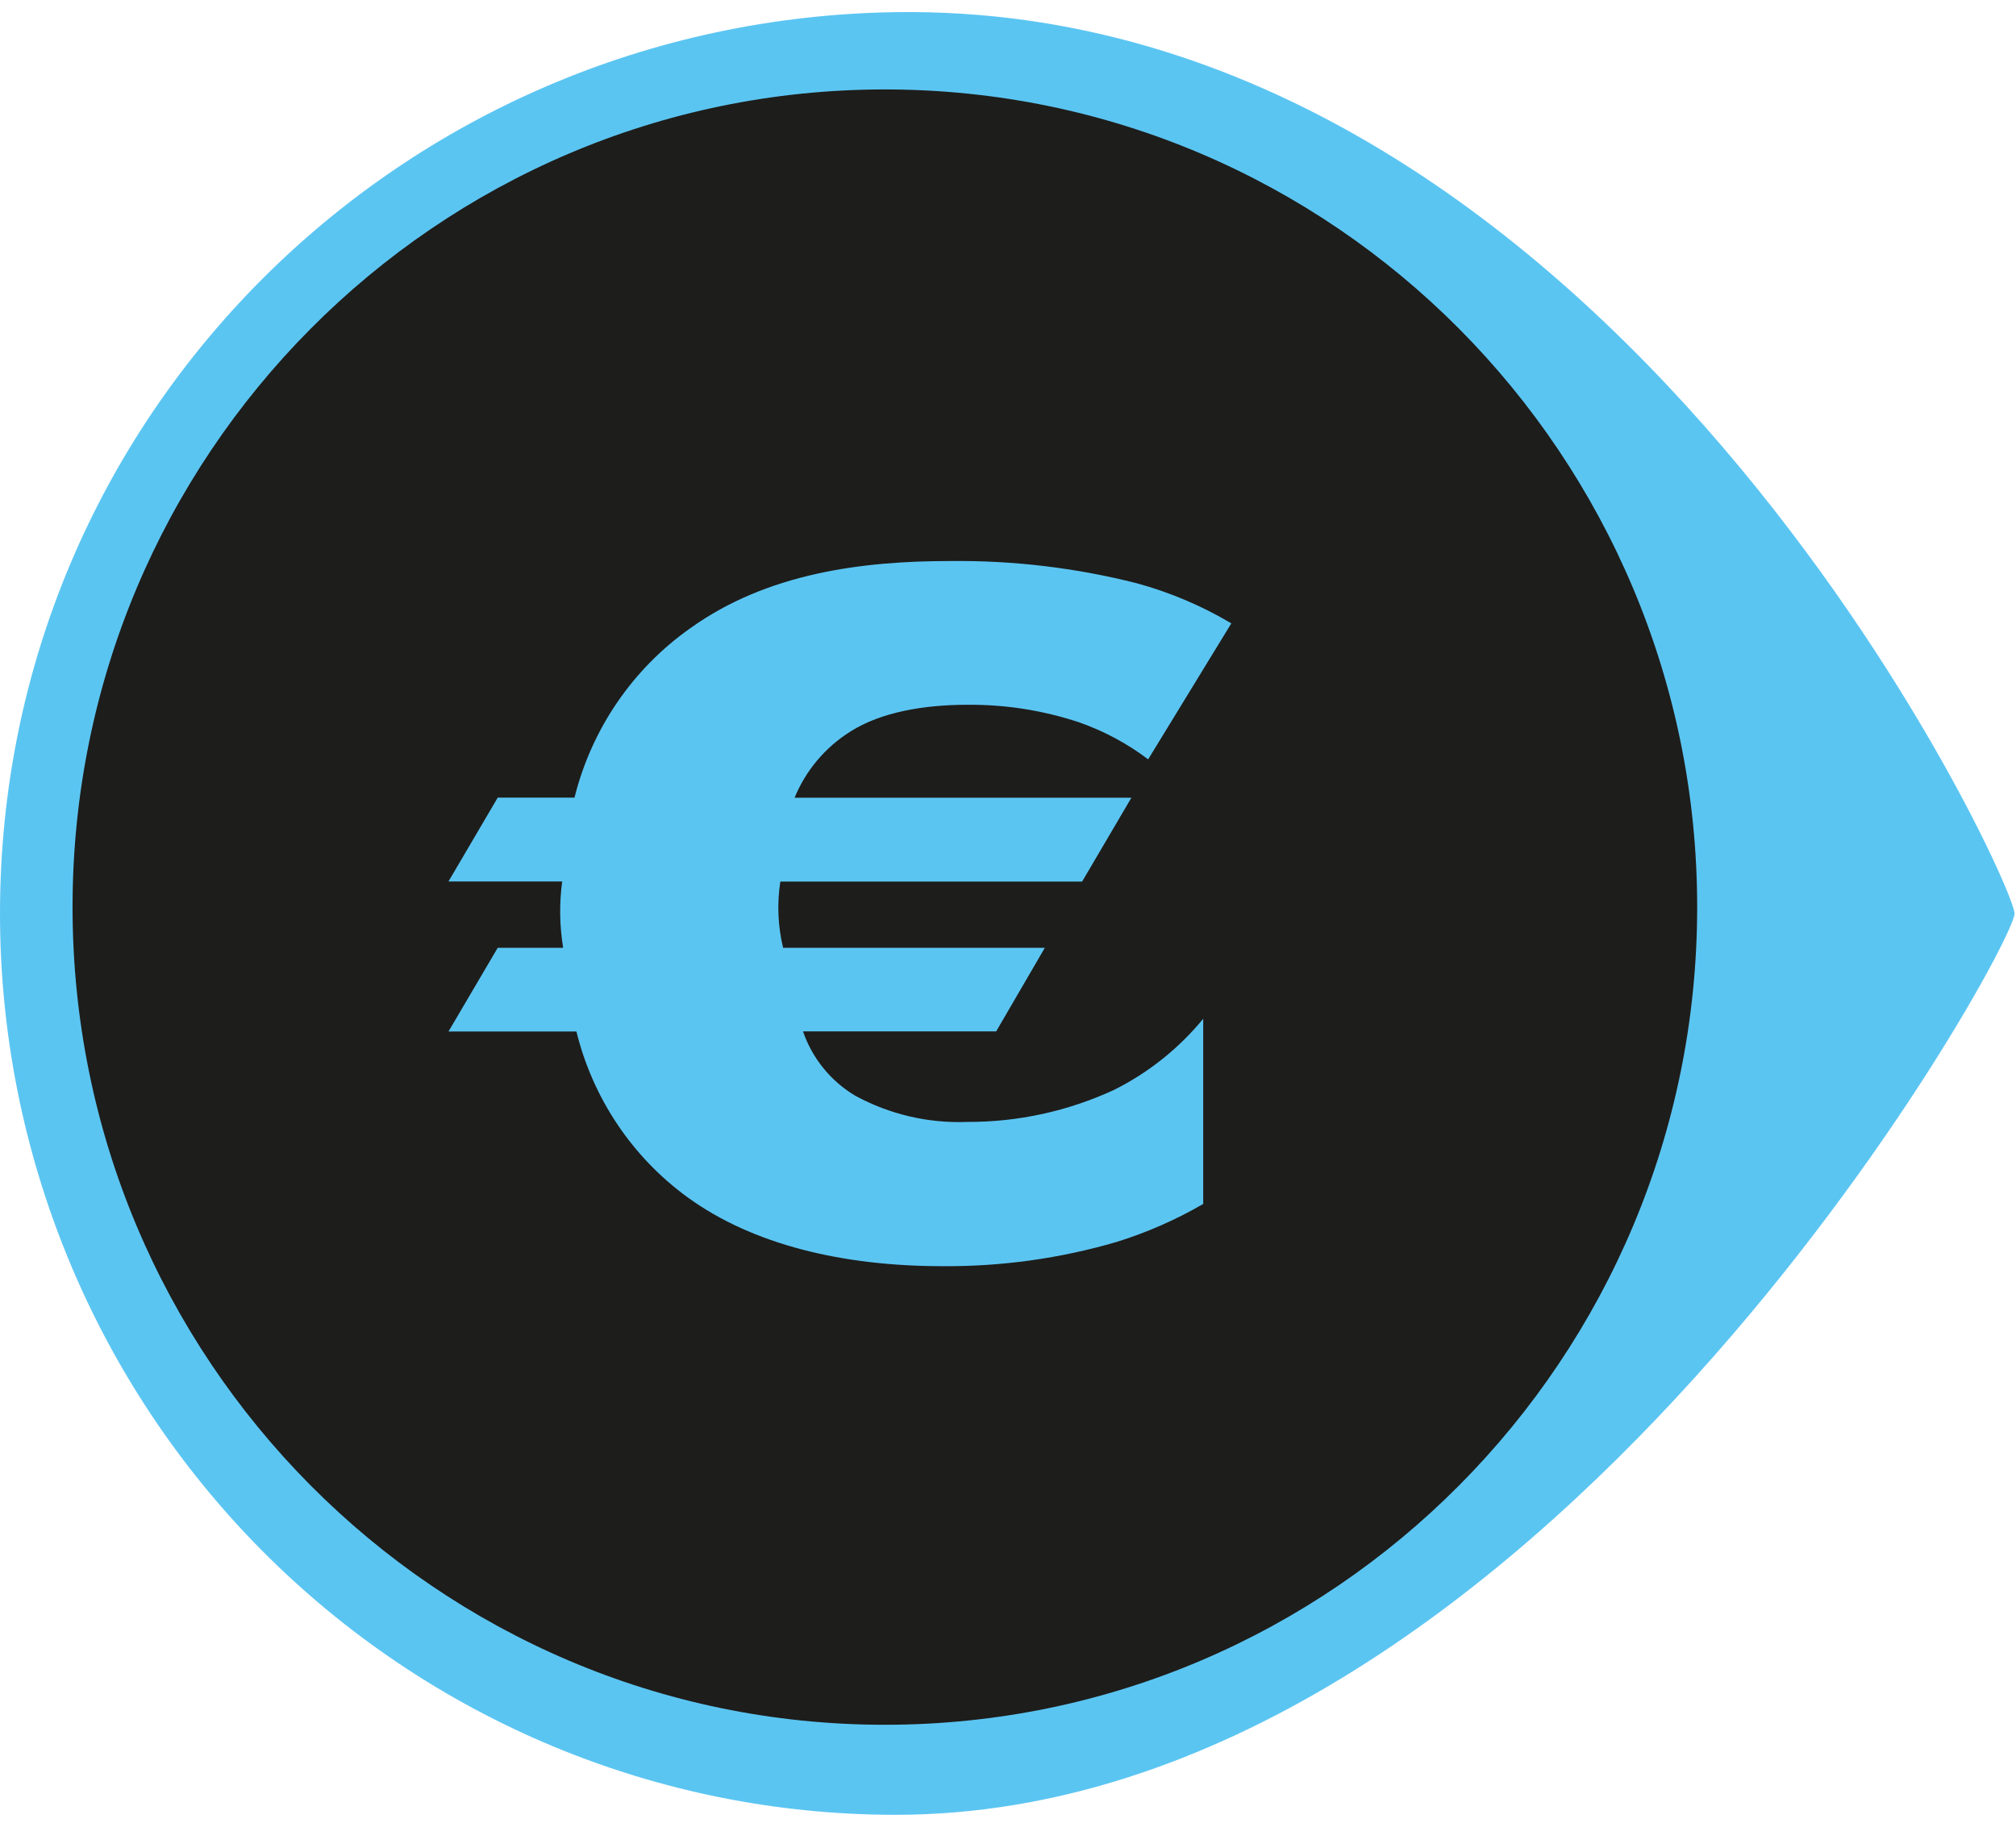
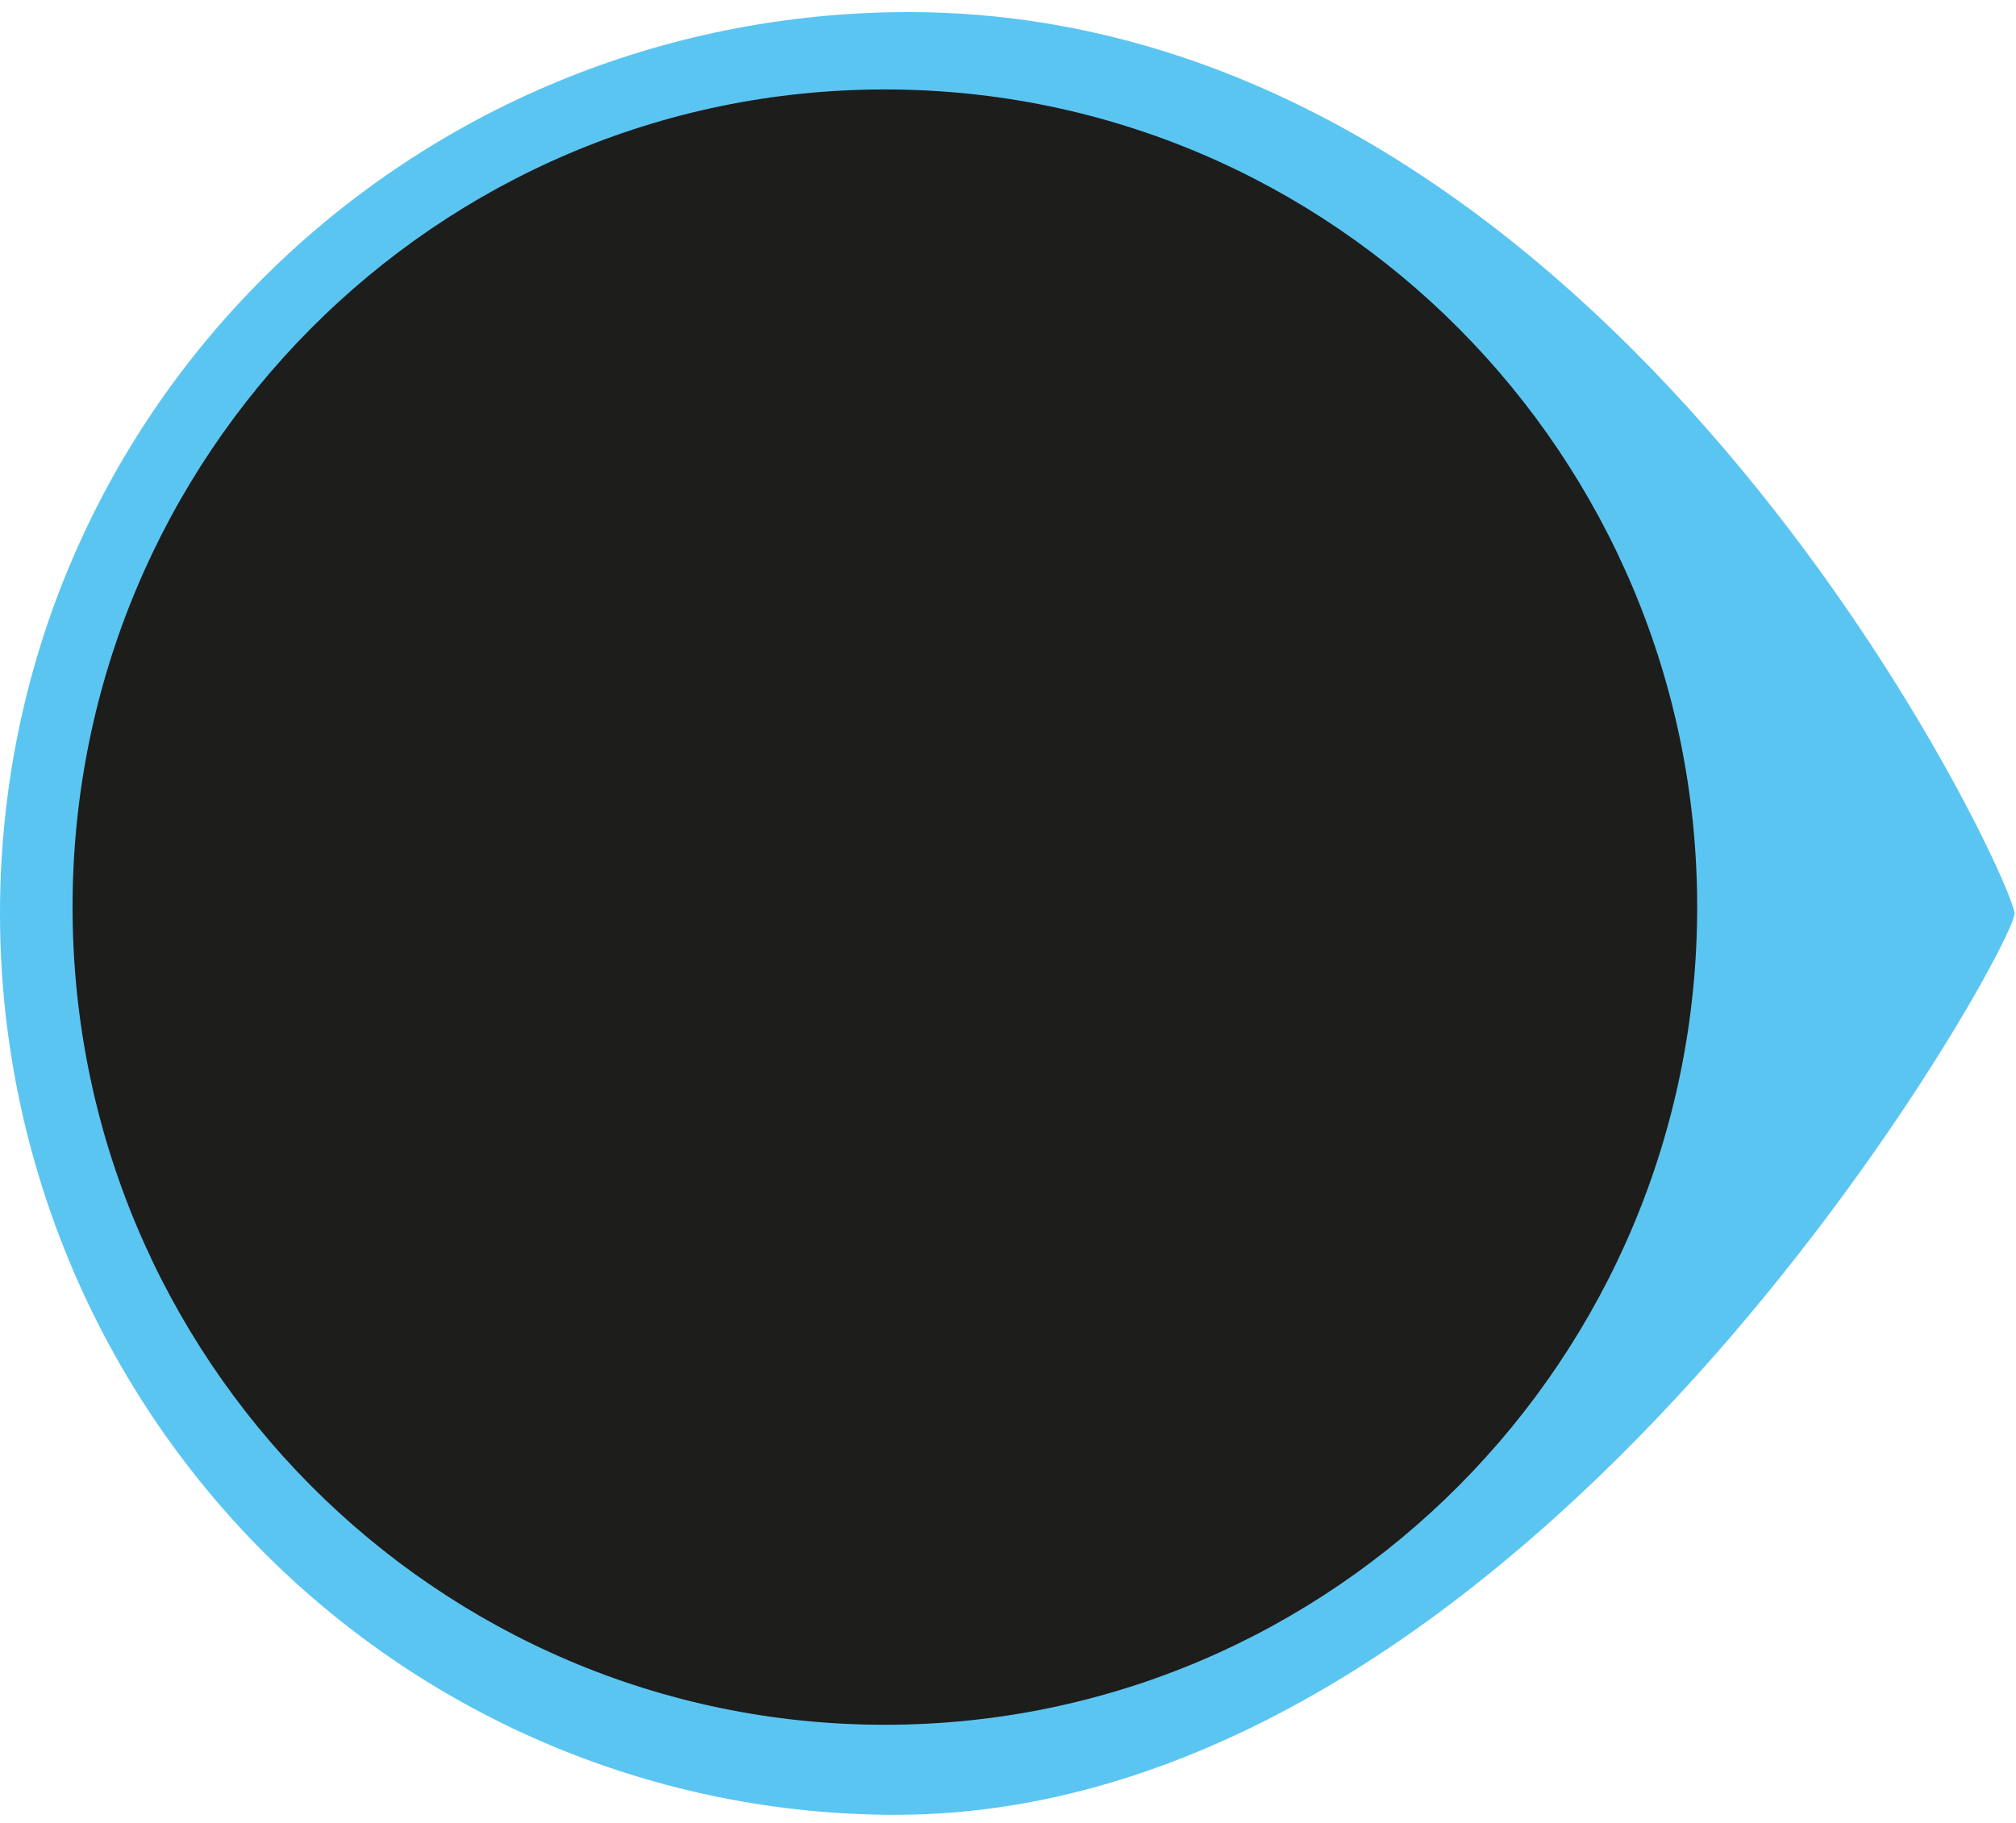
<svg xmlns="http://www.w3.org/2000/svg" width="94px" height="85px" viewBox="0 0 94 85" version="1.1">
  <title>icona4</title>
  <g id="UI" stroke="none" stroke-width="1" fill="none" fill-rule="evenodd">
    <g id="Landing-1b" transform="translate(-240, -1324)" fill-rule="nonzero">
      <g id="txt" transform="translate(239, 985)">
        <g id="icona4" transform="translate(1, 339)">
          <path d="M11.82,42.602 C11.82,26.128 25.086,12.773 41.45,12.773 C57.814,12.773 71.08,26.128 71.08,42.602 C71.08,59.076 57.814,72.431 41.45,72.431 C33.591,72.433 26.054,69.291 20.497,63.696 C14.94,58.102 11.819,50.514 11.82,42.602 M0,42.602 C0,19.391 18.699,0.907 41.754,0.567 C75.009,0.074 93.932,41.095 93.932,42.602 C93.932,44.217 71.609,84.632 41.754,84.632 C30.682,84.633 20.062,80.206 12.232,72.325 C4.401,64.444 0.001,53.755 0,42.608" id="Shape" fill="#5BC5F2" />
          <path d="M79.134,42.302 C79.134,21.242 62.177,4.171 41.259,4.171 C20.34,4.171 3.383,21.242 3.383,42.302 C3.383,63.361 20.34,80.433 41.259,80.433 C62.177,80.433 79.134,63.361 79.134,42.302" id="Path" fill="#1D1D1B" />
-           <path d="M57.413,29.07 C56.034,28.25 54.552,27.622 53.006,27.2 C50.16,26.478 47.233,26.129 44.298,26.163 C40.184,26.163 35.765,26.73 32.185,29.297 C29.501,31.19 27.584,33.995 26.787,37.196 L23.207,37.196 L20.911,41.106 L26.213,41.106 C26.075,42.134 26.09,43.177 26.258,44.2 L23.207,44.2 L20.911,48.104 L26.877,48.104 C27.641,51.213 29.473,53.95 32.05,55.828 C35.101,58.049 39.3,59.047 43.944,59.047 C46.695,59.068 49.435,58.687 52.077,57.913 C53.48,57.476 54.829,56.883 56.102,56.145 L56.102,47.509 C54.963,48.895 53.548,50.024 51.948,50.824 C49.798,51.82 47.458,52.33 45.092,52.32 C43.275,52.389 41.474,51.966 39.874,51.096 C38.737,50.418 37.875,49.356 37.442,48.099 L46.448,48.099 L48.717,44.2 L36.514,44.2 C36.27,43.189 36.226,42.14 36.384,41.112 L50.456,41.112 L52.753,37.202 L37.048,37.202 C37.575,35.923 38.486,34.843 39.654,34.113 C41.09,33.201 43.105,32.867 45.092,32.867 C46.864,32.849 48.627,33.125 50.31,33.683 C51.467,34.087 52.555,34.67 53.535,35.411 L57.413,29.07 Z" id="Path" fill="#5BC5F2" />
        </g>
      </g>
    </g>
  </g>
</svg>